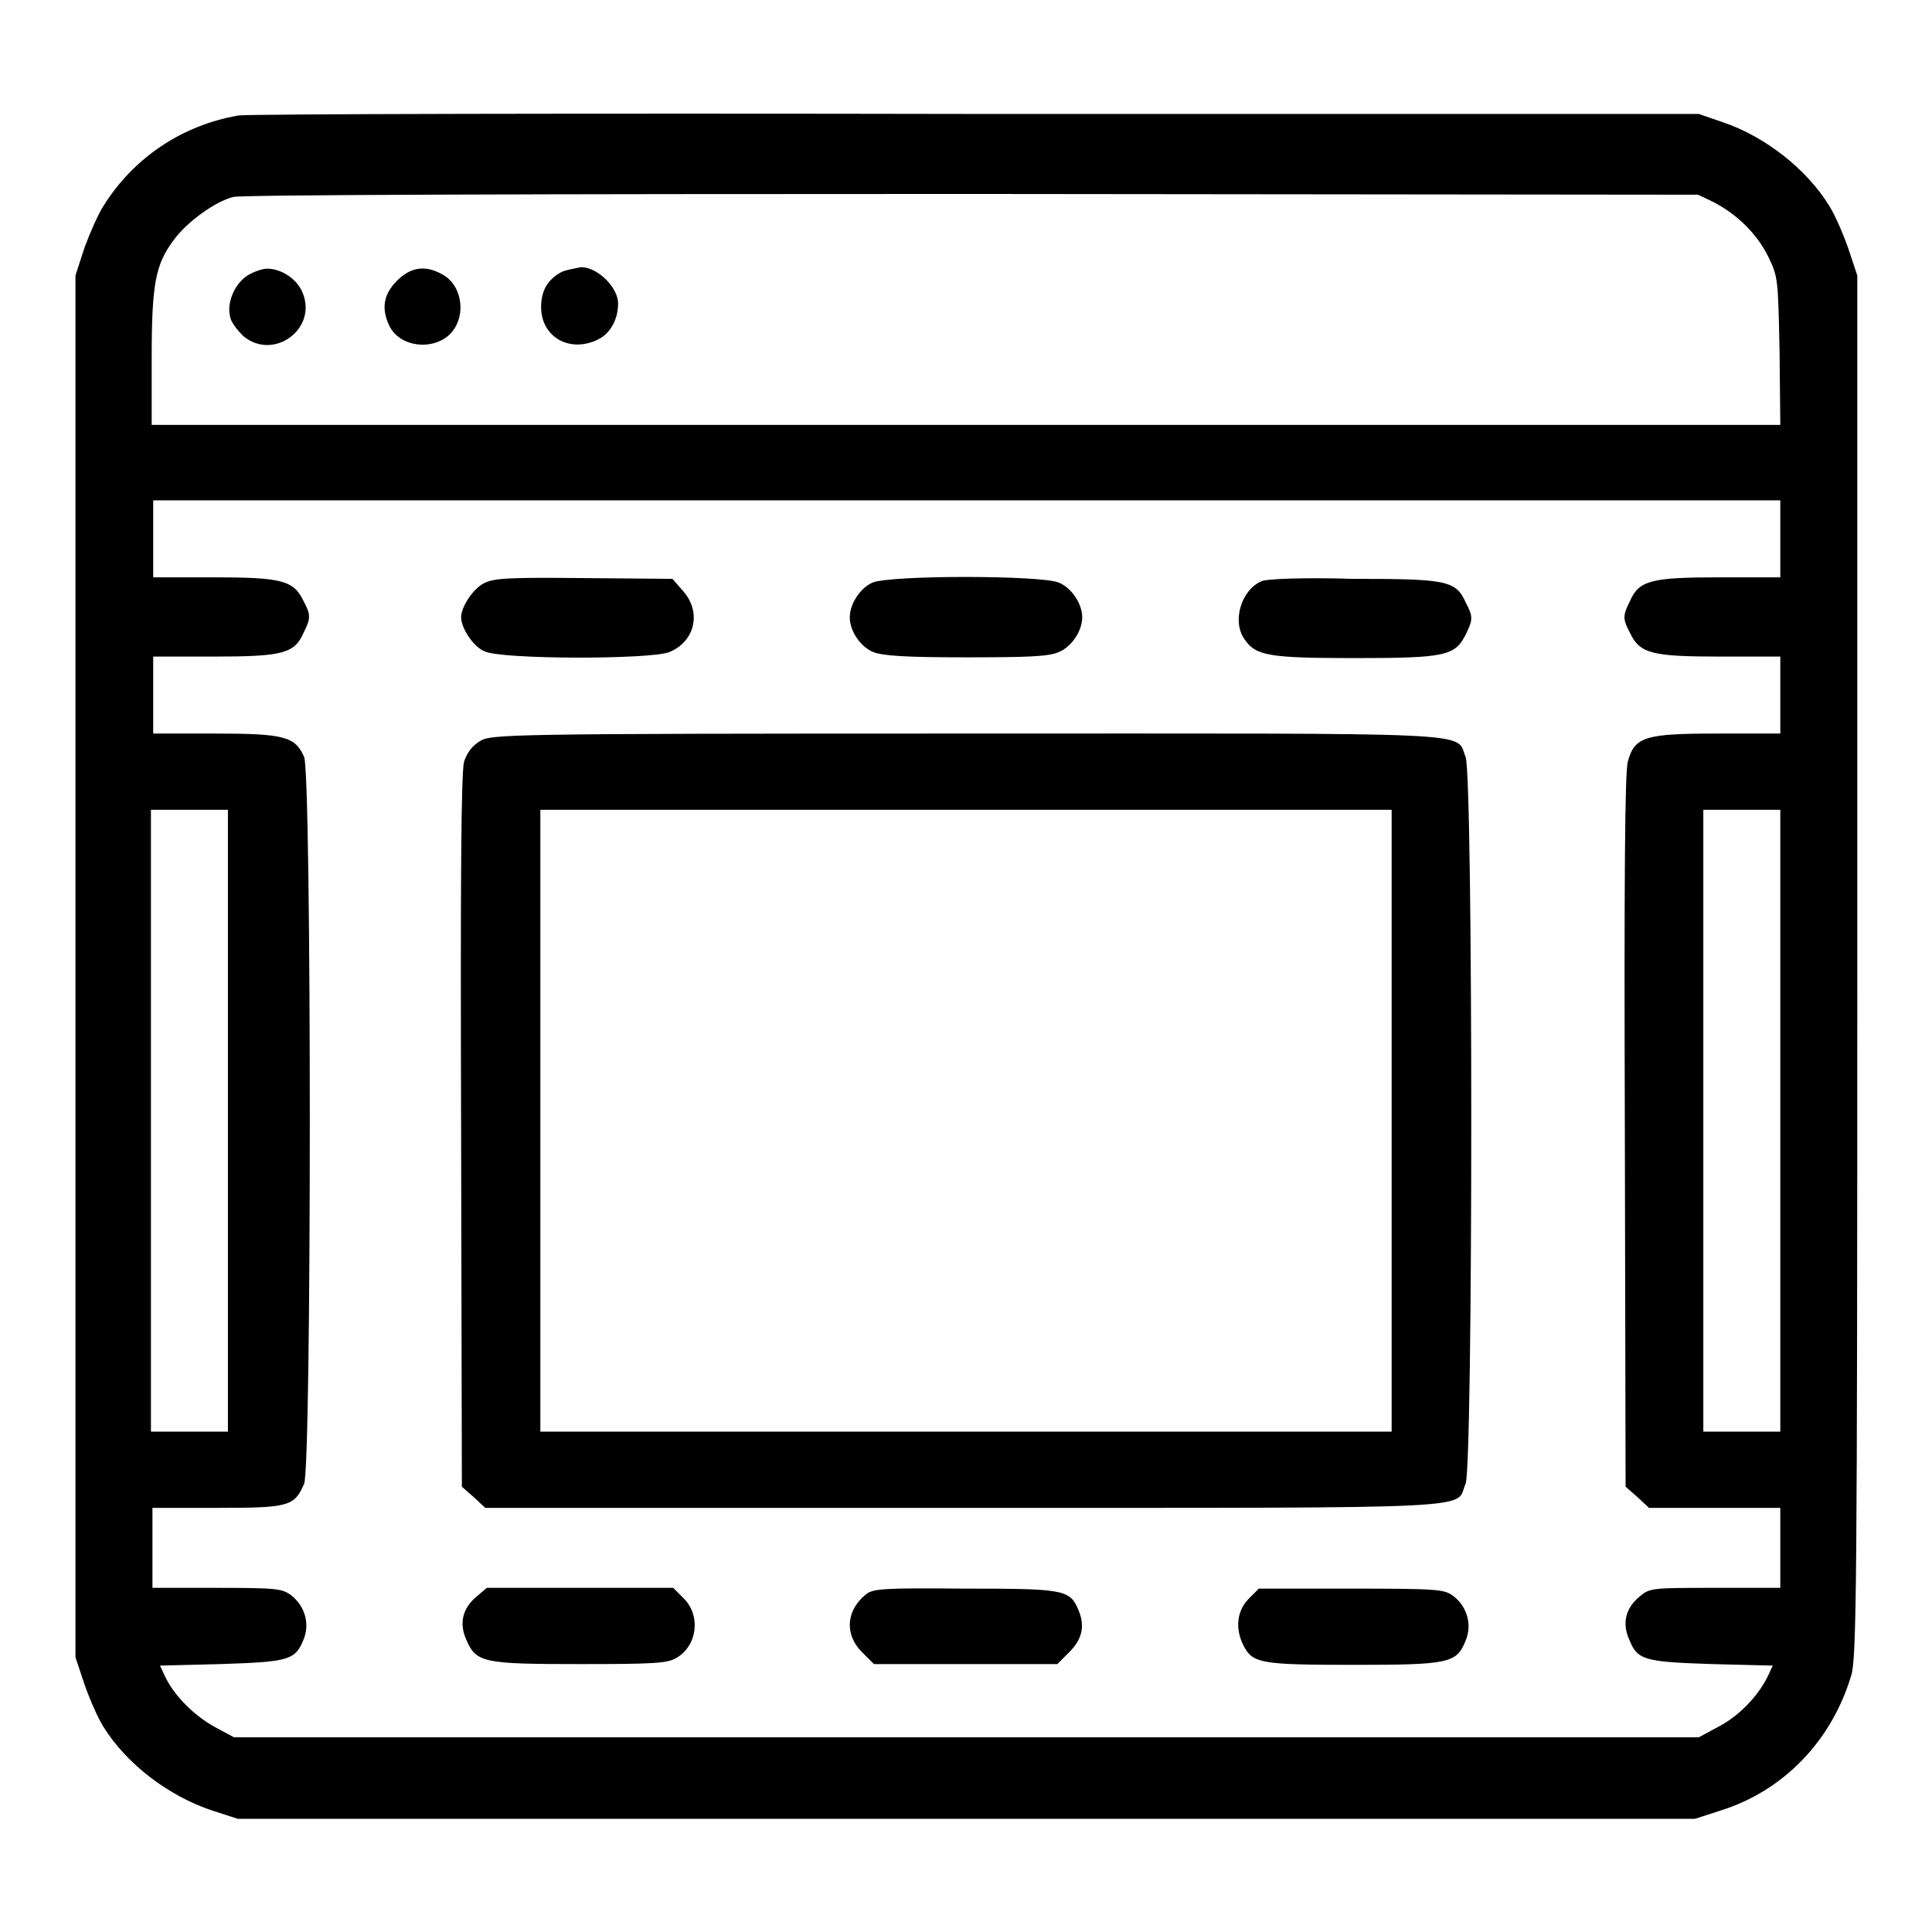
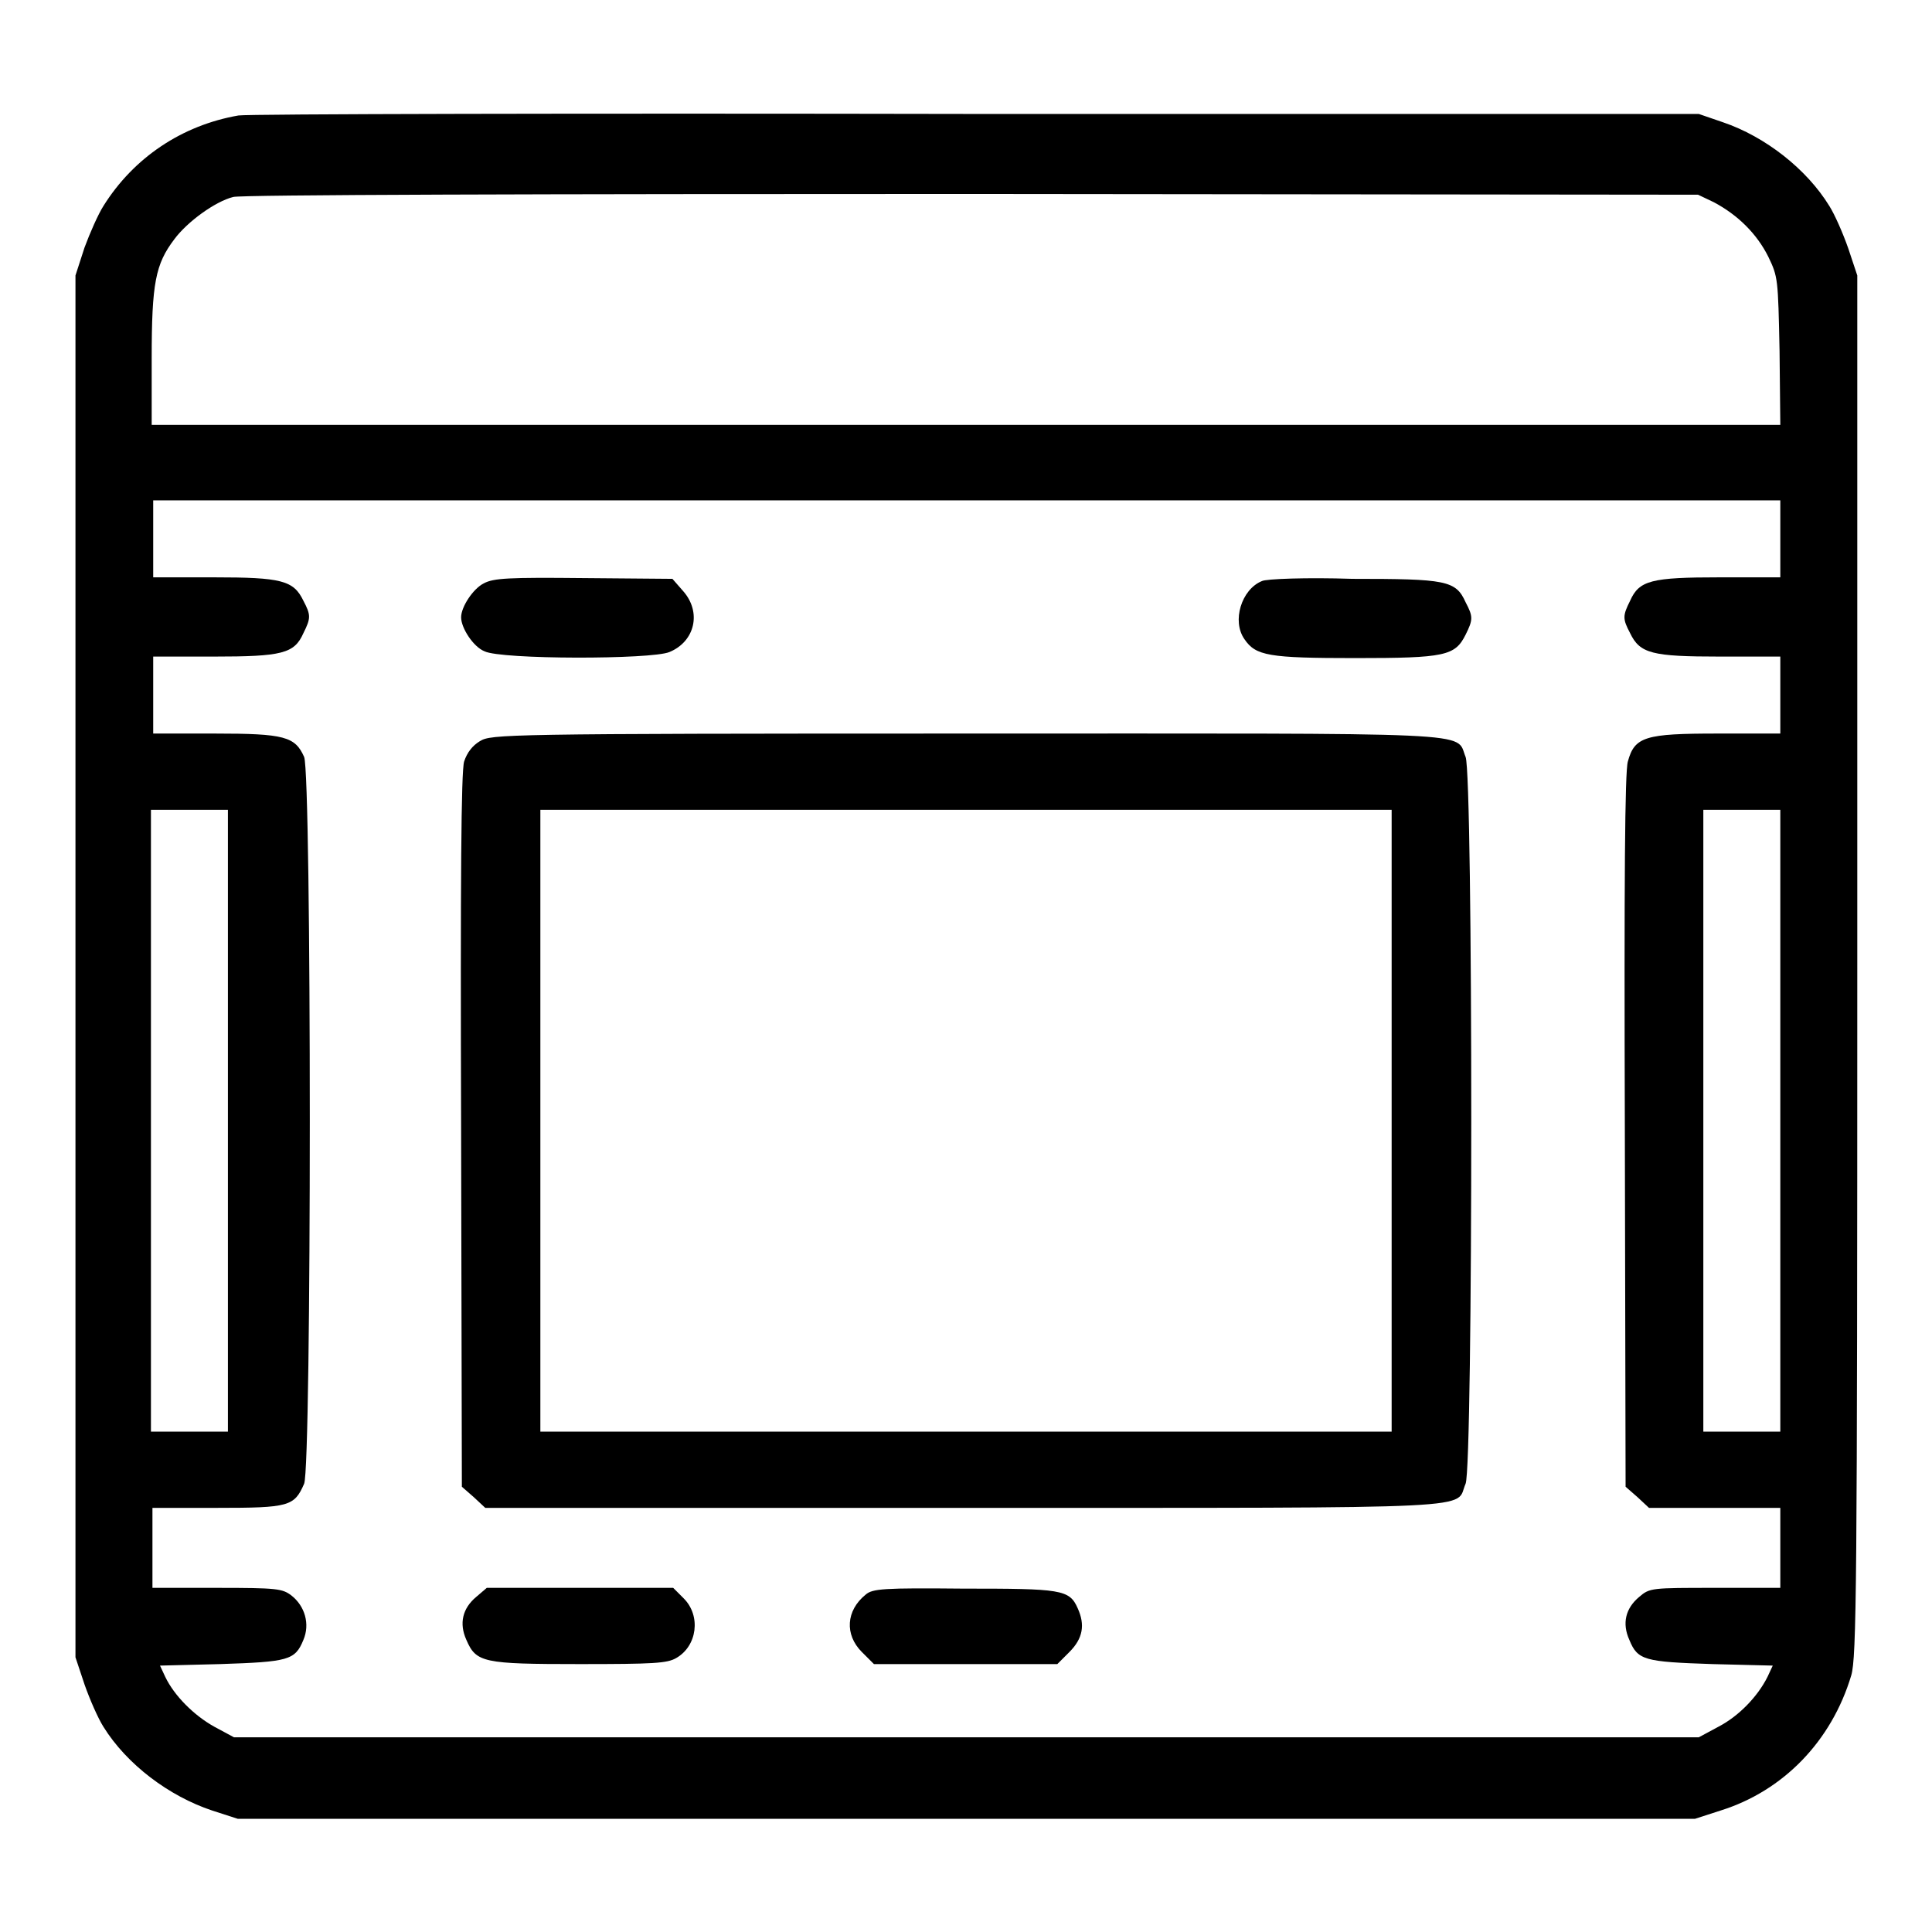
<svg xmlns="http://www.w3.org/2000/svg" version="1.1" x="0px" y="0px" viewBox="0 0 256 256" enable-background="new 0 0 256 256" xml:space="preserve">
  <g>
    <g>
      <g>
        <path fill="#000000" d="M31.6,15.3c-7.5,1.3-13.9,5.6-17.9,12c-0.7,1.1-1.8,3.6-2.5,5.5L10,36.5V128v91.6l1.2,3.6c0.7,2,1.8,4.5,2.5,5.6c3.1,5,8.7,9.2,14.4,11.1l3.4,1.1H128h96.6l3.4-1.1c8.3-2.6,14.7-9.2,17.3-17.9c0.7-2.4,0.8-11.4,0.8-94.1V36.5l-1.2-3.6c-0.7-2-1.8-4.5-2.5-5.6c-3-4.9-8.5-9.2-14.1-11.1l-3.2-1.1l-95.6,0C76.9,15,32.8,15.1,31.6,15.3z M227.1,26.8c3.2,1.7,5.7,4.2,7.2,7.2c1.3,2.7,1.3,2.9,1.5,12.5l0.1,9.8H128H20.1v-8.8c0-10,0.5-12.5,3-15.8c1.7-2.3,5.4-5,7.8-5.6c0.9-0.3,40.8-0.4,97.8-0.4l96.3,0.1L227.1,26.8z M235.9,71.4v5.1h-8c-9.1,0-10.7,0.4-11.9,3.1c-1,2-1,2.4,0,4.3c1.3,2.7,2.9,3.1,11.9,3.1h8v5.1v5.1h-8.3c-9.6,0-11,0.4-11.9,3.7c-0.4,1.3-0.5,15.7-0.4,48.9l0.1,47.2l1.6,1.4l1.5,1.4h8.7h8.7v5.3v5.3h-8.6c-8.5,0-8.7,0-10.1,1.2c-1.8,1.5-2.3,3.5-1.3,5.7c1.1,2.7,2,2.9,11,3.2l8,0.2l-0.7,1.5c-1.3,2.6-3.8,5.2-6.5,6.6l-2.6,1.4h-97H31l-2.6-1.4c-2.7-1.5-5.3-4.1-6.5-6.6l-0.7-1.5l8-0.2c9-0.3,9.9-0.5,11-3.2c0.9-2.1,0.2-4.5-1.6-5.9c-1.2-0.9-1.9-1-9.8-1h-8.6v-5.3v-5.3h8.6c9.5,0,10.2-0.2,11.5-3.2c1-2.4,1-93.8,0-96.3c-1.2-2.7-2.6-3.1-11.8-3.1h-8.2v-5.1v-5.1h8c9.1,0,10.7-0.4,11.9-3.1c1-2,1-2.4,0-4.3c-1.3-2.7-2.9-3.1-11.9-3.1h-8v-5.1v-5.1H128h107.9V71.4z M30.2,148.5v41.2h-5.1h-5.1v-41.2v-41.2h5.1h5.1V148.5z M235.9,148.5v41.2h-5.1h-5.1v-41.2v-41.2h5.1h5.1V148.5z" />
-         <path fill="#000000" d="M32.8,36.5c-1.7,1.1-2.8,3.6-2.3,5.5c0.1,0.7,1,1.8,1.7,2.5c4,3.4,9.9-0.9,7.9-5.7c-0.7-1.8-2.8-3.2-4.7-3.2C34.8,35.6,33.6,36,32.8,36.5z" />
-         <path fill="#000000" d="M52.6,37.2c-1.8,1.8-2.1,3.7-1,6c1.4,2.8,5.7,3.3,8,1.1c2.3-2.3,1.7-6.6-1.1-8C56.3,35.1,54.4,35.4,52.6,37.2z" />
-         <path fill="#000000" d="M74.3,36.1c-1.8,1-2.6,2.5-2.6,4.6c0,4,3.9,6.2,7.7,4.2c1.5-0.8,2.5-2.6,2.5-4.7c0-2.1-2.7-4.8-4.9-4.8C76,35.6,74.8,35.8,74.3,36.1z" />
        <path fill="#000000" d="M64.1,77.3c-1.4,0.7-3,3.1-3,4.5c0,1.4,1.6,3.9,3.1,4.5c2.2,1.1,22.1,1.1,24.5,0.1c3.4-1.4,4.3-5.3,1.8-8.1l-1.4-1.6l-11.8-0.1C67.4,76.5,65.4,76.6,64.1,77.3z" />
-         <path fill="#000000" d="M115.6,77.2c-1.6,0.7-3,2.8-3,4.6c0,1.8,1.4,3.9,3.1,4.6c1.3,0.5,4.2,0.7,12.3,0.7s11-0.1,12.3-0.7c1.7-0.7,3.1-2.8,3.1-4.6s-1.4-3.9-3.1-4.6C138,76.2,117.9,76.2,115.6,77.2z" />
        <path fill="#000000" d="M167.2,77c-2.7,1.1-4,5.3-2.3,7.7c1.5,2.2,3.2,2.5,14.7,2.5c11.9,0,13.2-0.3,14.6-3.1c1-2,1-2.4,0-4.3c-1.3-2.9-2.6-3.1-15-3.1C173.2,76.5,167.7,76.7,167.2,77z" />
        <path fill="#000000" d="M63.6,98.2c-1,0.6-1.7,1.5-2.1,2.7c-0.4,1.3-0.5,15.7-0.4,48.9l0.1,47.2l1.6,1.4l1.5,1.4h63.5c70.5,0,64.9,0.2,66.4-3.2c1-2.4,1-93.8,0-96.3c-1.4-3.4,3.2-3.1-66.4-3.1C66.5,97.2,65.1,97.3,63.6,98.2z M184.4,148.5v41.2H128H71.6v-41.2v-41.2H128h56.4V148.5z" />
        <path fill="#000000" d="M63.1,211.6c-1.8,1.5-2.3,3.5-1.3,5.7c1.3,3,2.2,3.2,15,3.2c9.8,0,11.6-0.1,12.8-0.8c2.8-1.6,3.3-5.6,1-7.9l-1.4-1.4H76.8H64.5L63.1,211.6z" />
        <path fill="#000000" d="M114.7,211.3c-2.6,2.1-2.8,5.3-0.5,7.6l1.6,1.6H128h12.1l1.6-1.6c1.8-1.8,2.1-3.6,1.1-5.8c-1.1-2.5-2.2-2.6-15.2-2.6C117.1,210.4,115.6,210.5,114.7,211.3z" />
-         <path fill="#000000" d="M165.5,211.8c-1.6,1.6-1.9,4-0.7,6.3c1.2,2.3,2.3,2.5,14.5,2.5c12.7,0,13.7-0.2,14.9-3.2c0.9-2.1,0.2-4.5-1.6-5.9c-1.2-0.9-1.9-1-13.5-1h-12.3L165.5,211.8z" />
      </g>
    </g>
  </g>
</svg>